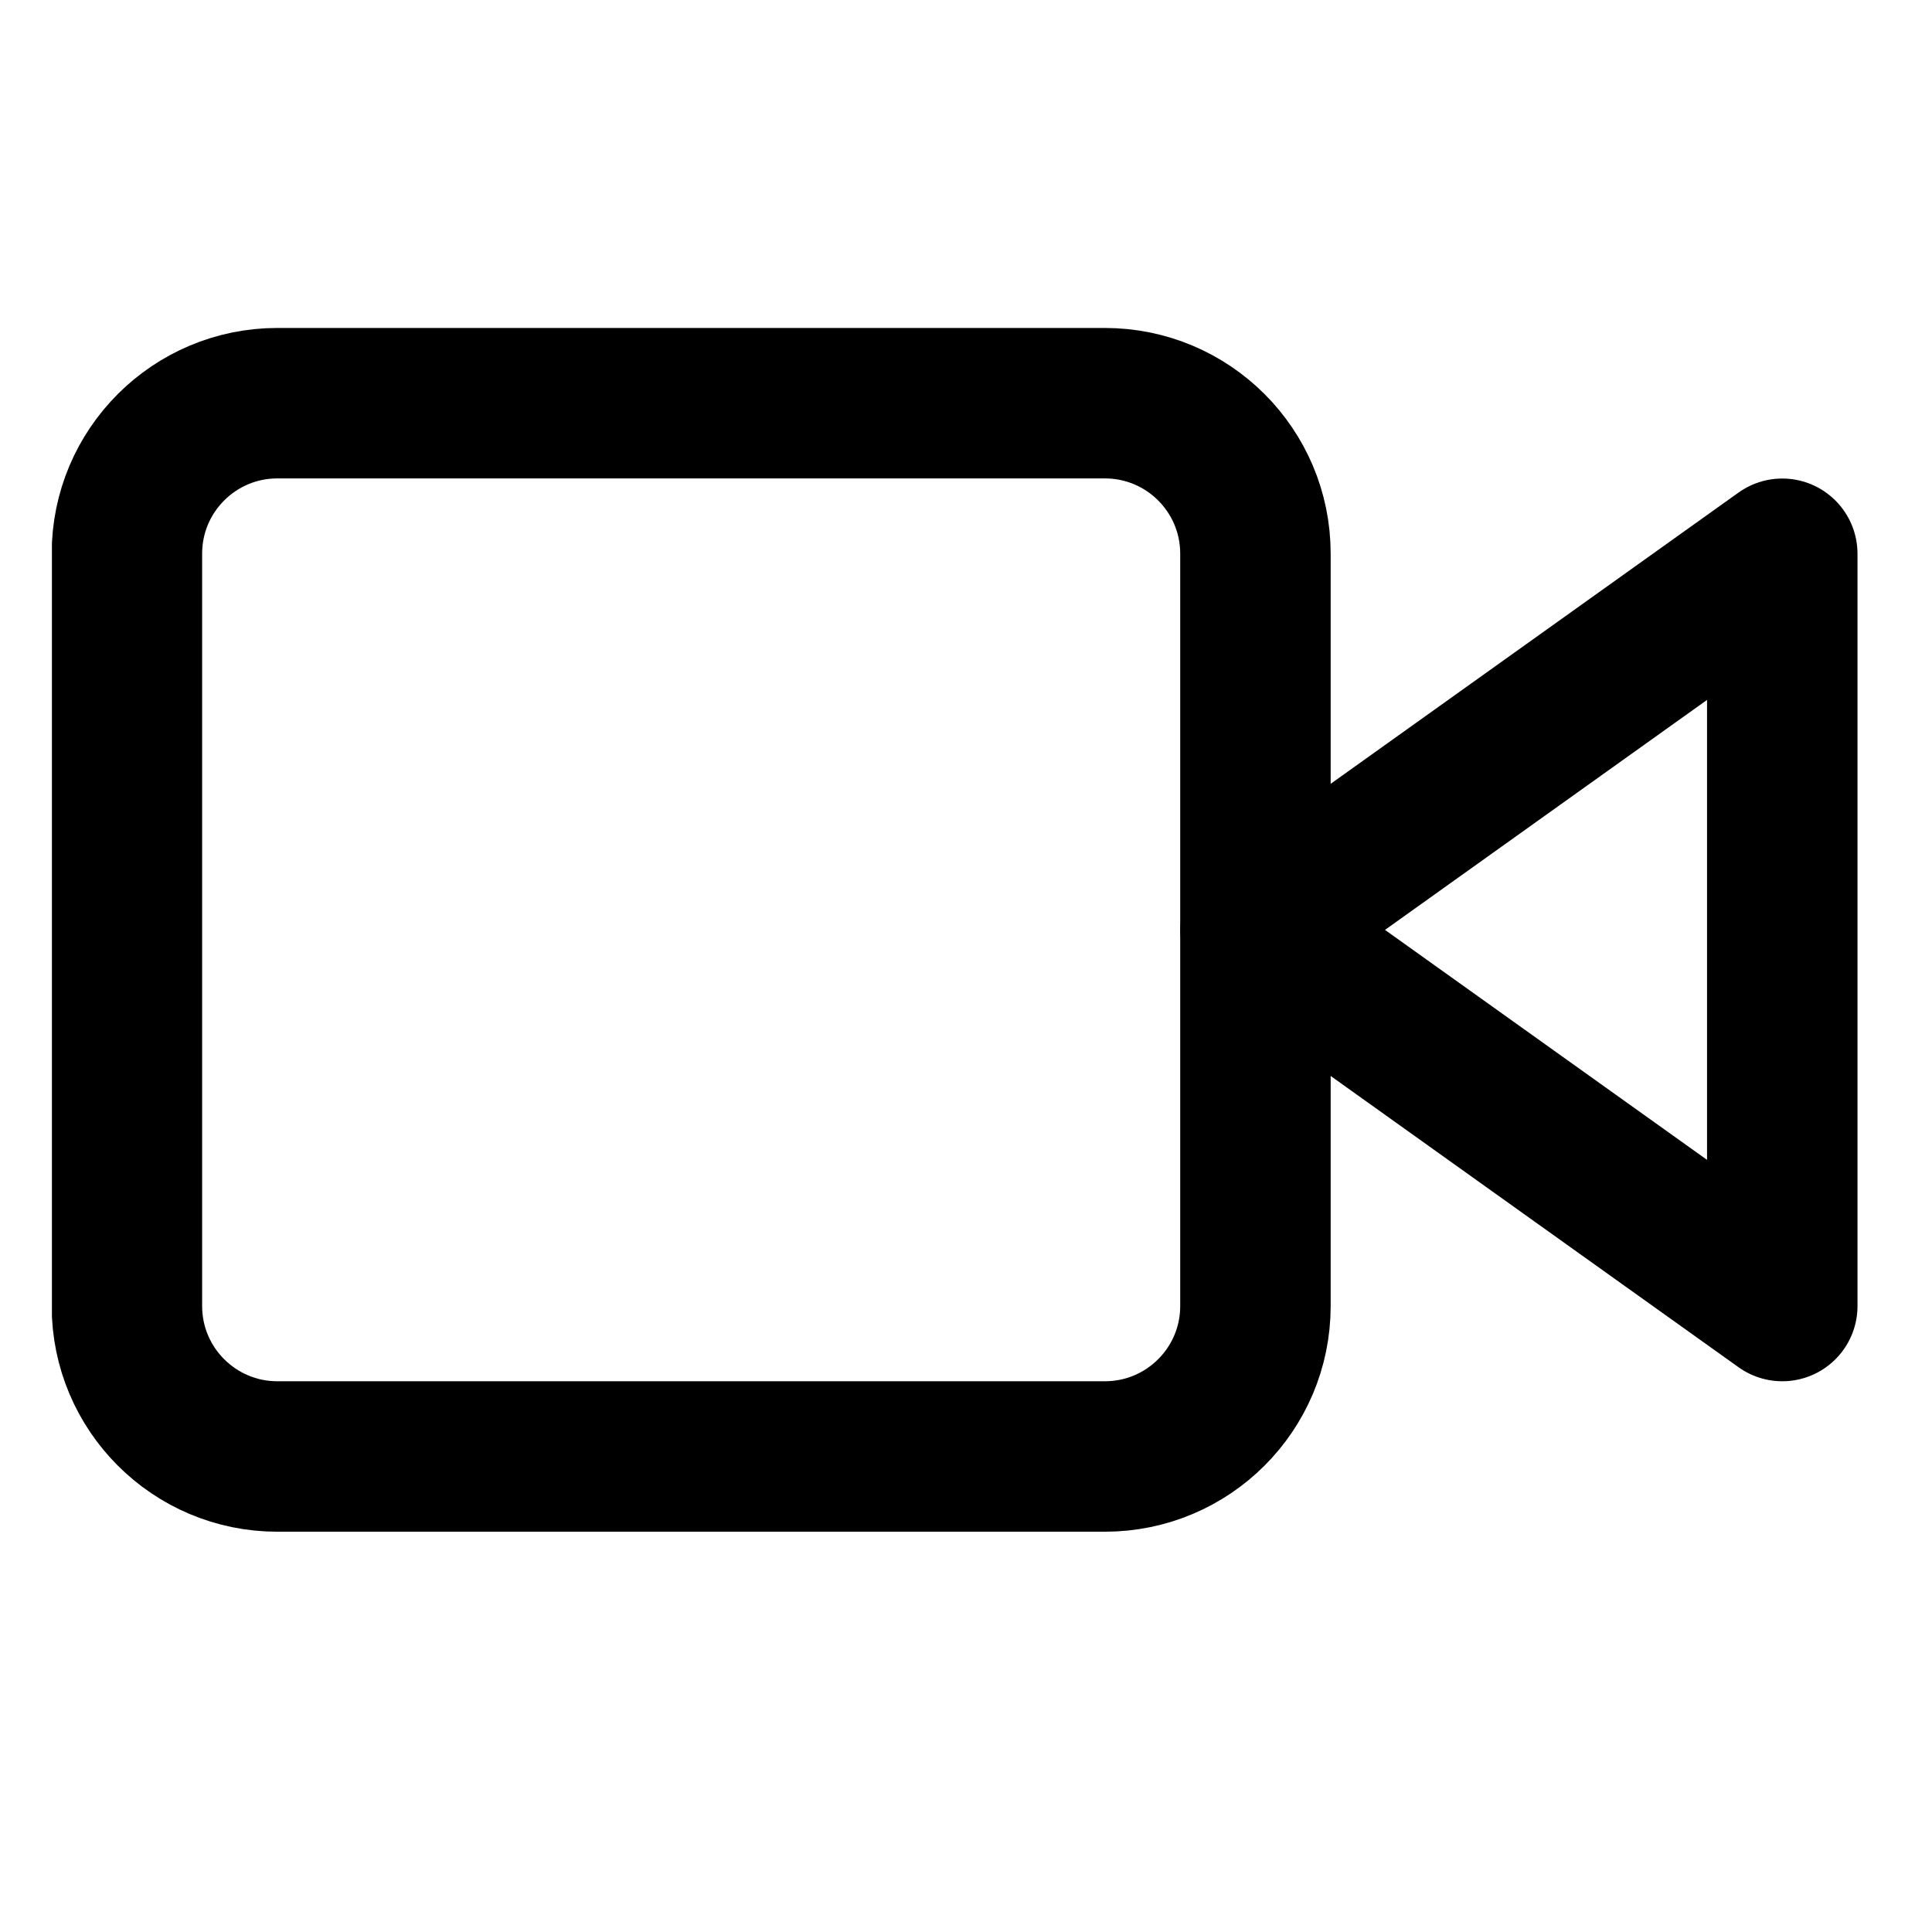
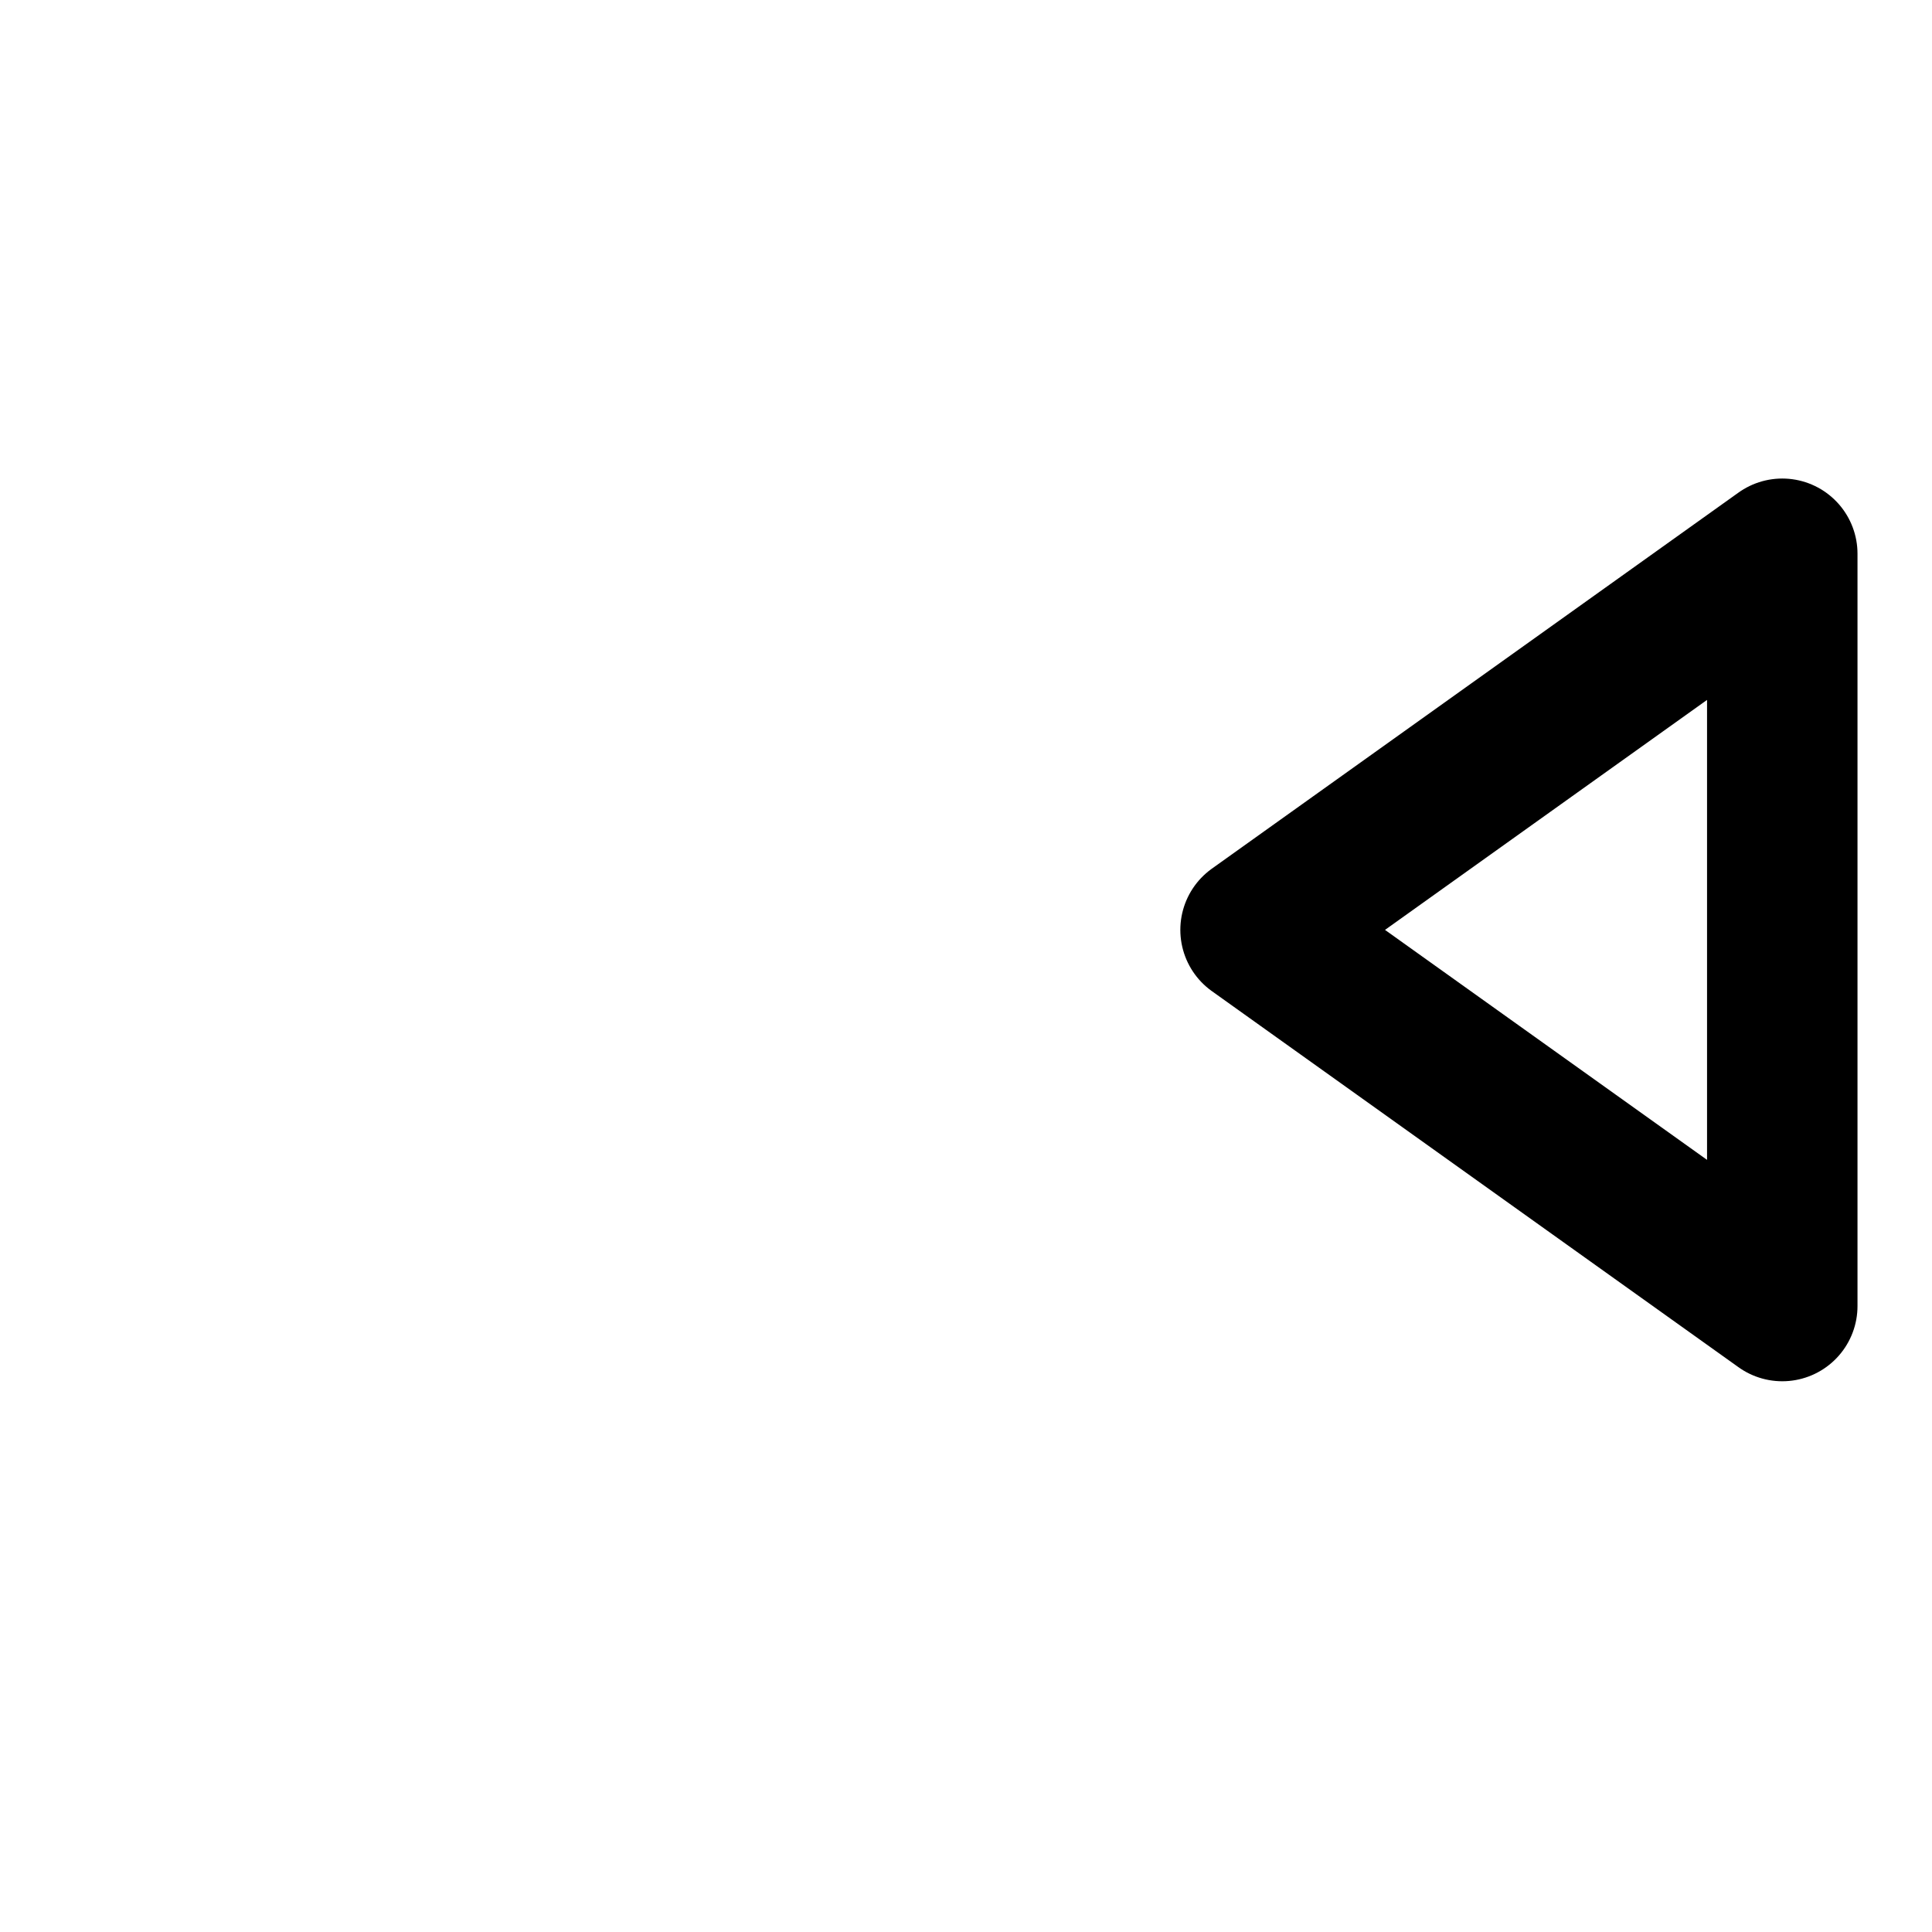
<svg xmlns="http://www.w3.org/2000/svg" width="16" height="16" viewBox="0 0 16 16" fill="none">
  <g clip-path="url(#clip0_17_1241)">
    <path d="M14.76 4.586L10.398 7.701L14.76 10.816V4.586Z" stroke="black" stroke-width="1.246" stroke-linecap="round" stroke-linejoin="round" />
-     <path d="M9.15 3.339H2.297C1.609 3.339 1.051 3.897 1.051 4.585V10.816C1.051 11.504 1.609 12.062 2.297 12.062H9.15C9.839 12.062 10.397 11.504 10.397 10.816V4.585C10.397 3.897 9.839 3.339 9.15 3.339Z" stroke="black" stroke-width="1.246" stroke-linecap="round" stroke-linejoin="round" />
  </g>
  <defs>
    <clipPath id="clip0_17_1241">
      <rect width="14.953" height="14.953" fill="white" transform="translate(0.43 0.224)" />
    </clipPath>
  </defs>
</svg>